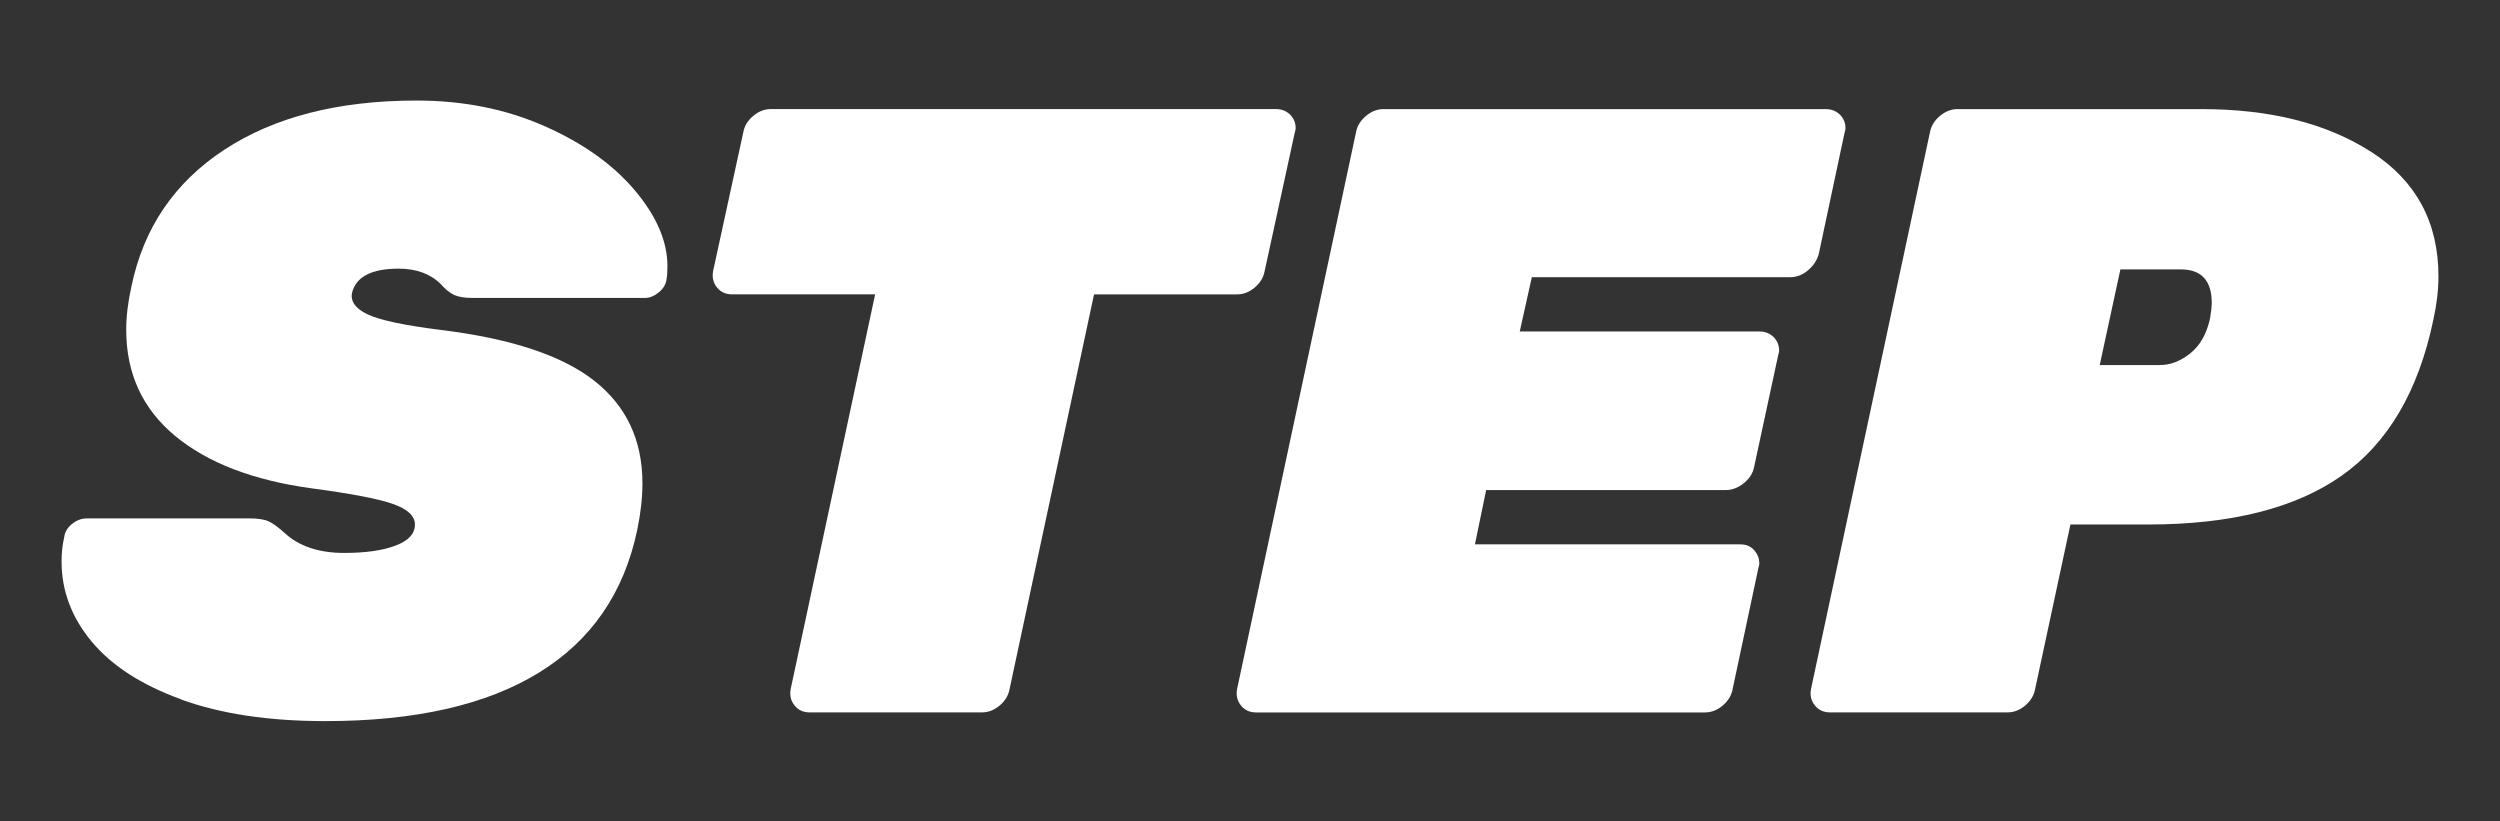
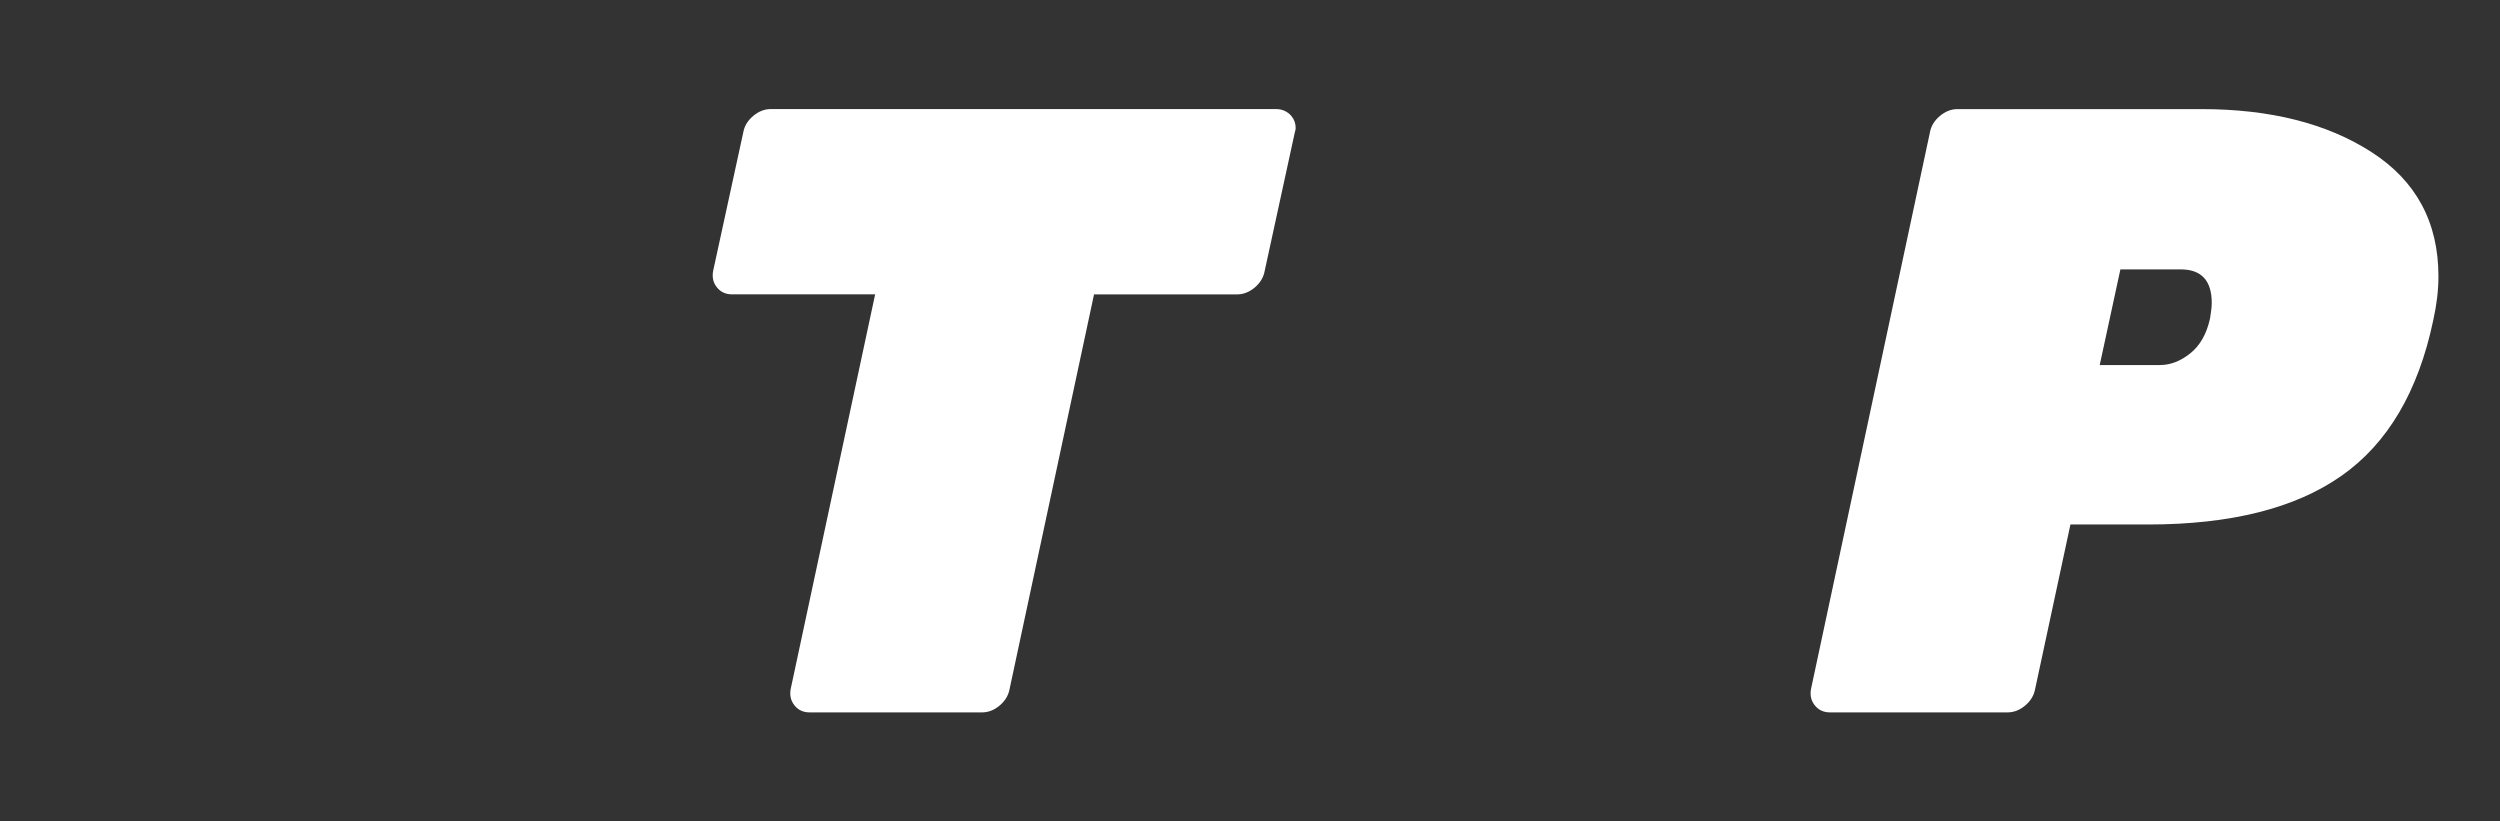
<svg xmlns="http://www.w3.org/2000/svg" id="Calque_2" viewBox="0 0 700 230">
  <rect x="0" y="0" width="700" height="230" fill="#333333" stroke="none" />
  <defs>
    <style>.cls-1{fill:#fff;}.cls-2{fill:none;}</style>
  </defs>
  <g id="Calque_1-2">
    <rect class="cls-2" width="700" height="230" />
-     <path class="cls-1" d="m50.79,195.84c-11.1-4.02-19.47-9.41-25.1-16.17-5.63-6.76-8.45-14.24-8.45-22.44,0-2.41.24-4.66.73-6.76.16-1.45.88-2.69,2.17-3.74,1.28-1.04,2.65-1.57,4.1-1.57h45.85c2.25,0,3.98.28,5.19.85,1.21.57,2.69,1.65,4.46,3.26,4.02,3.7,9.57,5.55,16.65,5.55,5.95,0,10.74-.68,14.36-2.05,3.62-1.36,5.43-3.34,5.43-5.91,0-2.41-2.09-4.34-6.27-5.79-4.19-1.45-11.75-2.89-22.68-4.34-16.41-2.25-29.16-7.16-38.25-14.72-9.09-7.56-13.64-17.45-13.64-29.68,0-3.7.48-7.72,1.45-12.06,3.38-16.41,12.06-29.2,26.06-38.37,14-9.17,31.93-13.75,53.81-13.75,13.03,0,24.93,2.38,35.71,7.12,10.78,4.75,19.22,10.74,25.34,17.98,6.11,7.24,9.17,14.32,9.17,21.24,0,1.61-.08,2.82-.24,3.62-.16,1.45-.89,2.7-2.17,3.74-1.29,1.05-2.58,1.57-3.86,1.57h-48.26c-2.25,0-3.98-.28-5.19-.84-1.21-.56-2.46-1.57-3.74-3.02-2.89-2.89-6.84-4.34-11.82-4.34-7.56,0-11.91,2.26-13.03,6.76-.48,2.41.97,4.43,4.34,6.03,3.38,1.61,10.13,3.06,20.27,4.34,19.79,2.41,34.18,7.16,43.19,14.24,9.01,7.08,13.51,16.65,13.51,28.72,0,4.02-.48,8.37-1.45,13.03-3.7,17.7-12.91,31.05-27.63,40.06-14.72,9.01-34.63,13.51-59.72,13.51-15.77,0-29.2-2.01-40.3-6.03Z" />
    <path class="cls-1" d="m222.48,197.53c-1.05-1.29-1.41-2.81-1.09-4.59l23.65-110.52h-40.06c-1.77,0-3.18-.64-4.22-1.93-1.05-1.29-1.41-2.81-1.09-4.59l8.45-38.85c.32-1.77,1.24-3.29,2.77-4.58,1.53-1.29,3.17-1.93,4.95-1.93h141.4c1.77,0,3.22.64,4.34,1.93.8.96,1.21,2.09,1.21,3.38,0,.32-.08.73-.24,1.21l-8.45,38.85c-.32,1.77-1.25,3.3-2.77,4.59-1.53,1.29-3.18,1.93-4.95,1.93h-40.05l-23.65,110.52c-.32,1.77-1.25,3.3-2.77,4.59-1.53,1.29-3.18,1.93-4.95,1.93h-48.26c-1.77,0-3.18-.64-4.22-1.93Z" />
-     <path class="cls-1" d="m347.47,197.53c-1.04-1.29-1.41-2.81-1.09-4.59l33.3-155.88c.32-1.77,1.25-3.29,2.77-4.58,1.53-1.29,3.17-1.93,4.95-1.93h123.79c1.77,0,3.22.64,4.34,1.93.8.96,1.21,2.09,1.21,3.38,0,.32-.08.73-.24,1.21l-7.24,34.02c-.48,1.77-1.49,3.3-3.01,4.59-1.53,1.29-3.18,1.93-4.95,1.93h-72.39l-3.38,15.2h67.08c1.77,0,3.22.64,4.34,1.93.8.97,1.21,2.09,1.21,3.38,0,.32-.08.72-.24,1.21l-6.76,31.37c-.32,1.77-1.29,3.3-2.89,4.59-1.61,1.29-3.3,1.93-5.07,1.93h-67.08l-3.14,15.2h74.32c1.77,0,3.14.65,4.1,1.93.8.96,1.21,2.09,1.21,3.38,0,.32-.08.72-.24,1.21l-7.24,34.02c-.32,1.77-1.25,3.3-2.77,4.59-1.53,1.29-3.18,1.93-4.95,1.93h-125.72c-1.77,0-3.18-.64-4.22-1.93Z" />
    <path class="cls-1" d="m508.17,197.53c-1.05-1.29-1.41-2.81-1.09-4.59l33.3-155.88c.32-1.77,1.25-3.29,2.78-4.58,1.53-1.29,3.17-1.93,4.95-1.93h68.29c19.3,0,35.19,4.02,47.66,12.06,12.47,8.05,18.7,19.63,18.7,34.75,0,3.86-.48,7.96-1.45,12.31-4.19,19.95-12.75,34.47-25.7,43.56-12.95,9.09-31.01,13.63-54.17,13.63h-21.72l-9.89,46.09c-.32,1.77-1.25,3.3-2.77,4.59-1.53,1.29-3.18,1.93-4.95,1.93h-49.71c-1.77,0-3.18-.64-4.22-1.93Zm96.64-95.32c2.9,0,5.71-1.08,8.45-3.26s4.59-5.43,5.55-9.77c.32-1.93.48-3.38.48-4.34,0-6.27-2.89-9.41-8.69-9.41h-16.89l-5.79,26.78h16.89Z" />
  </g>
</svg>